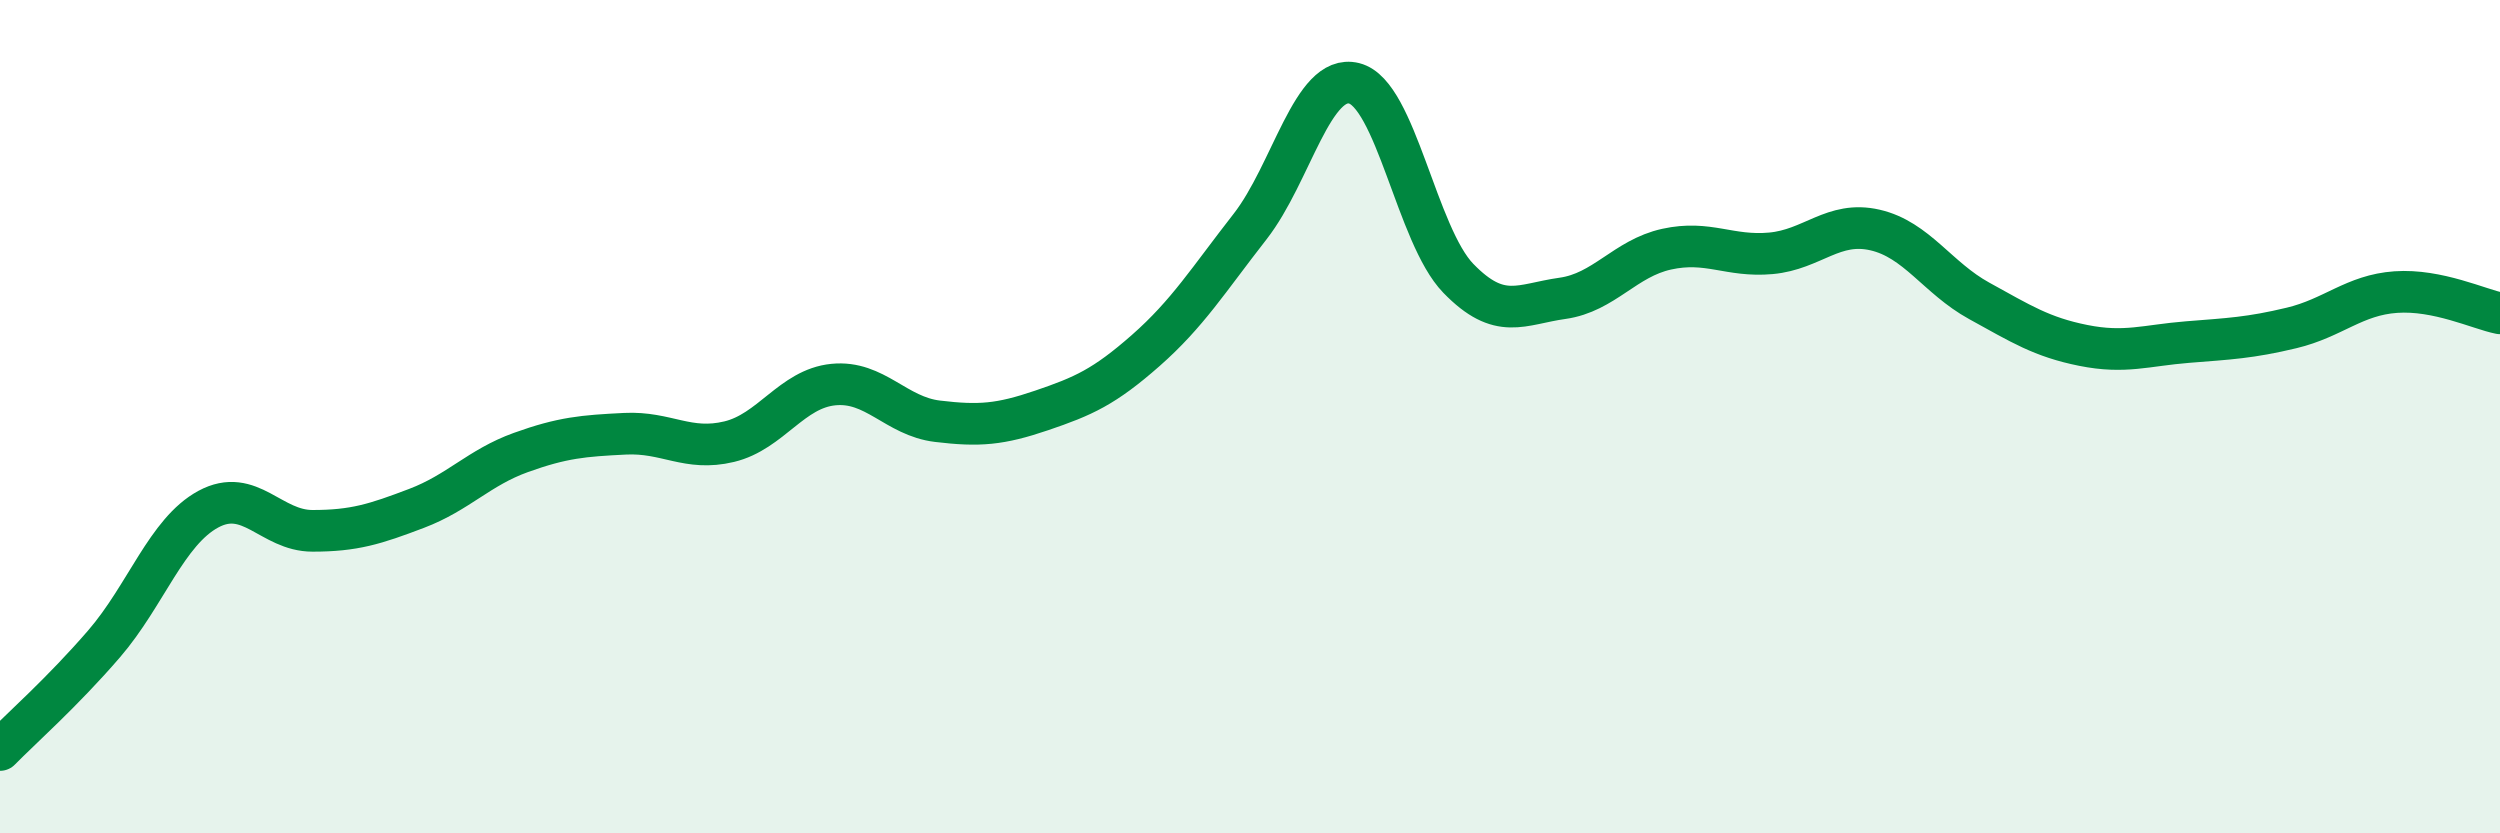
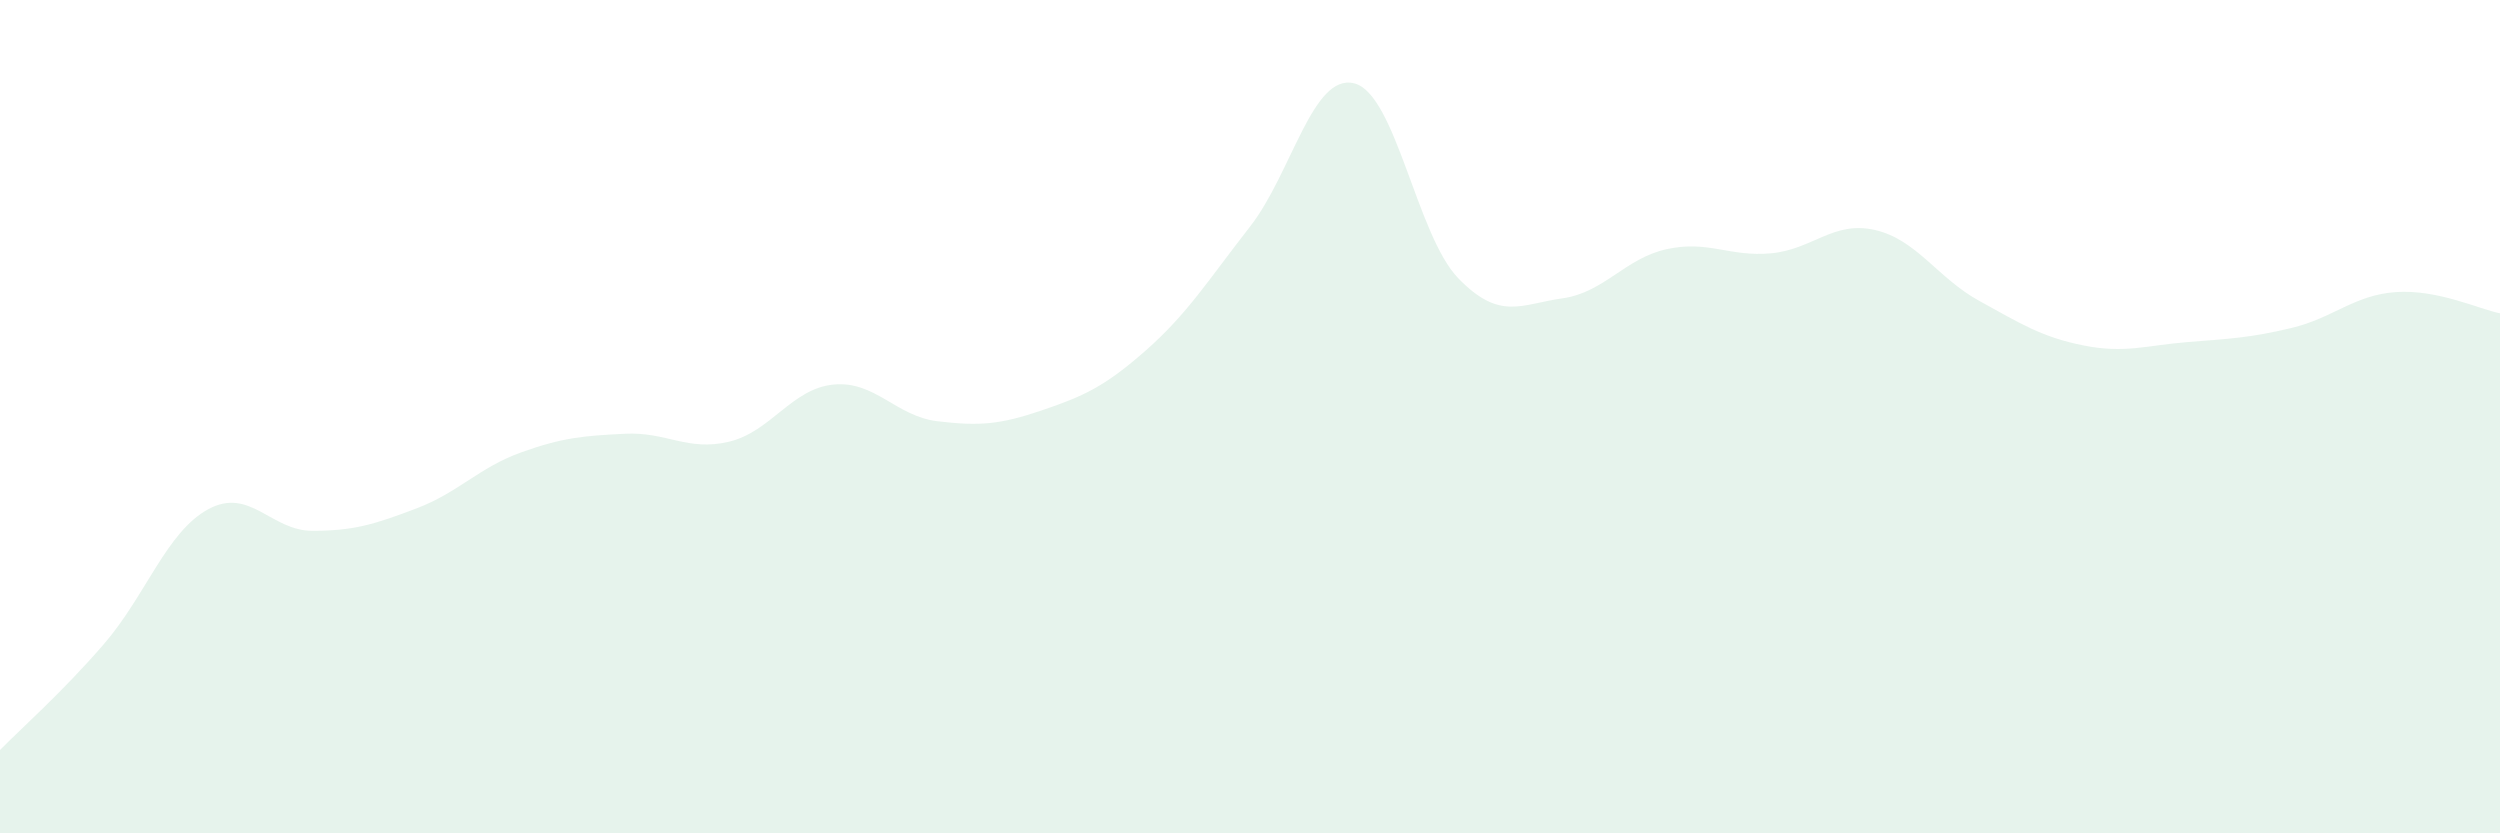
<svg xmlns="http://www.w3.org/2000/svg" width="60" height="20" viewBox="0 0 60 20">
  <path d="M 0,18 C 0.5,17.49 1.5,16.61 2.5,15.45 C 3.5,14.29 4,12.76 5,12.22 C 6,11.68 6.5,12.74 7.5,12.74 C 8.5,12.74 9,12.58 10,12.2 C 11,11.82 11.5,11.22 12.5,10.86 C 13.5,10.5 14,10.46 15,10.41 C 16,10.36 16.5,10.84 17.5,10.6 C 18.5,10.36 19,9.33 20,9.23 C 21,9.13 21.5,9.99 22.5,10.11 C 23.5,10.23 24,10.19 25,9.85 C 26,9.51 26.5,9.29 27.5,8.41 C 28.5,7.53 29,6.72 30,5.44 C 31,4.16 31.5,1.75 32.5,2 C 33.5,2.25 34,5.65 35,6.68 C 36,7.71 36.5,7.3 37.5,7.16 C 38.5,7.02 39,6.2 40,5.98 C 41,5.76 41.5,6.17 42.5,6.08 C 43.5,5.99 44,5.29 45,5.52 C 46,5.75 46.5,6.67 47.5,7.22 C 48.5,7.77 49,8.09 50,8.29 C 51,8.49 51.5,8.29 52.5,8.21 C 53.5,8.13 54,8.11 55,7.87 C 56,7.63 56.5,7.08 57.5,7.01 C 58.5,6.94 59.5,7.42 60,7.52L60 20L0 20Z" fill="#008740" opacity="0.1" stroke-linecap="round" stroke-linejoin="round" />
-   <path d="M 0,18 C 0.5,17.49 1.5,16.61 2.5,15.45 C 3.5,14.29 4,12.76 5,12.22 C 6,11.68 6.5,12.74 7.5,12.74 C 8.5,12.74 9,12.58 10,12.2 C 11,11.82 11.5,11.22 12.5,10.86 C 13.5,10.5 14,10.46 15,10.41 C 16,10.36 16.5,10.84 17.5,10.6 C 18.5,10.36 19,9.33 20,9.23 C 21,9.13 21.5,9.99 22.5,10.11 C 23.5,10.23 24,10.19 25,9.85 C 26,9.51 26.5,9.29 27.5,8.41 C 28.5,7.53 29,6.72 30,5.44 C 31,4.16 31.5,1.75 32.5,2 C 33.5,2.25 34,5.65 35,6.68 C 36,7.71 36.5,7.3 37.5,7.16 C 38.5,7.02 39,6.2 40,5.98 C 41,5.76 41.5,6.17 42.5,6.08 C 43.5,5.99 44,5.29 45,5.52 C 46,5.75 46.5,6.67 47.5,7.22 C 48.5,7.77 49,8.09 50,8.29 C 51,8.49 51.5,8.29 52.5,8.21 C 53.5,8.13 54,8.11 55,7.87 C 56,7.63 56.5,7.08 57.5,7.01 C 58.5,6.94 59.5,7.42 60,7.52" stroke="#008740" stroke-width="1" fill="none" stroke-linecap="round" stroke-linejoin="round" />
</svg>